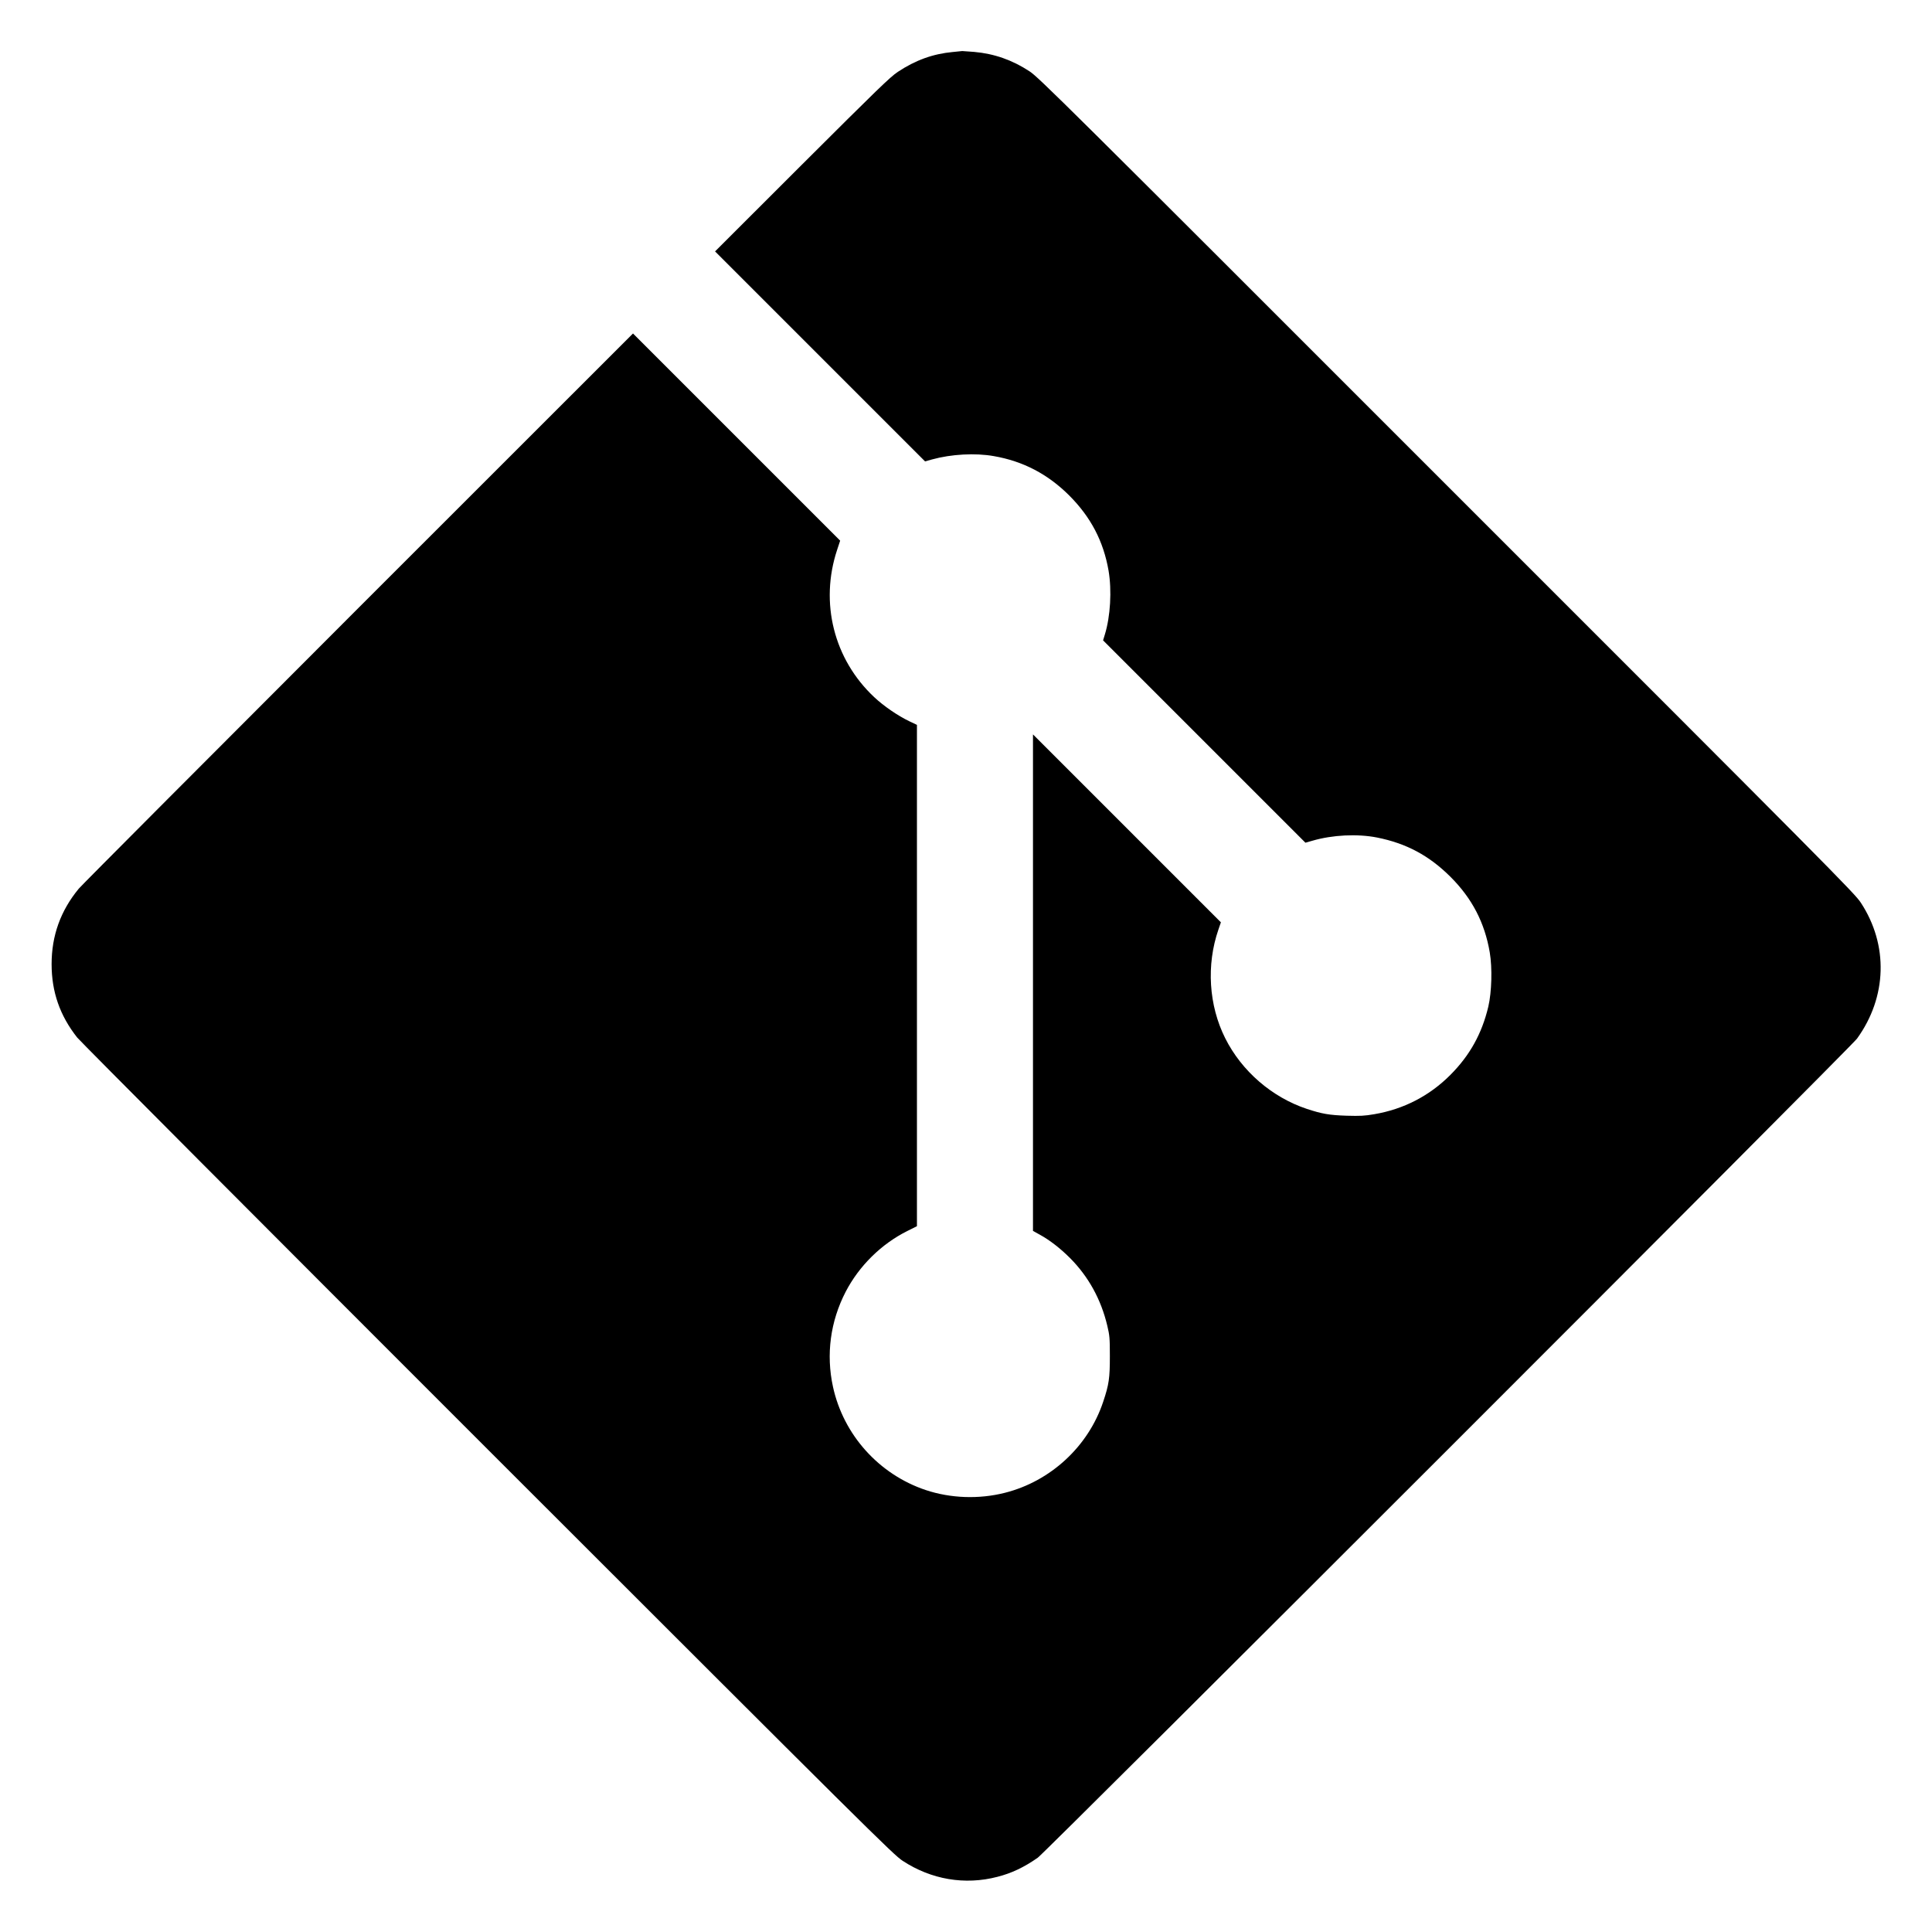
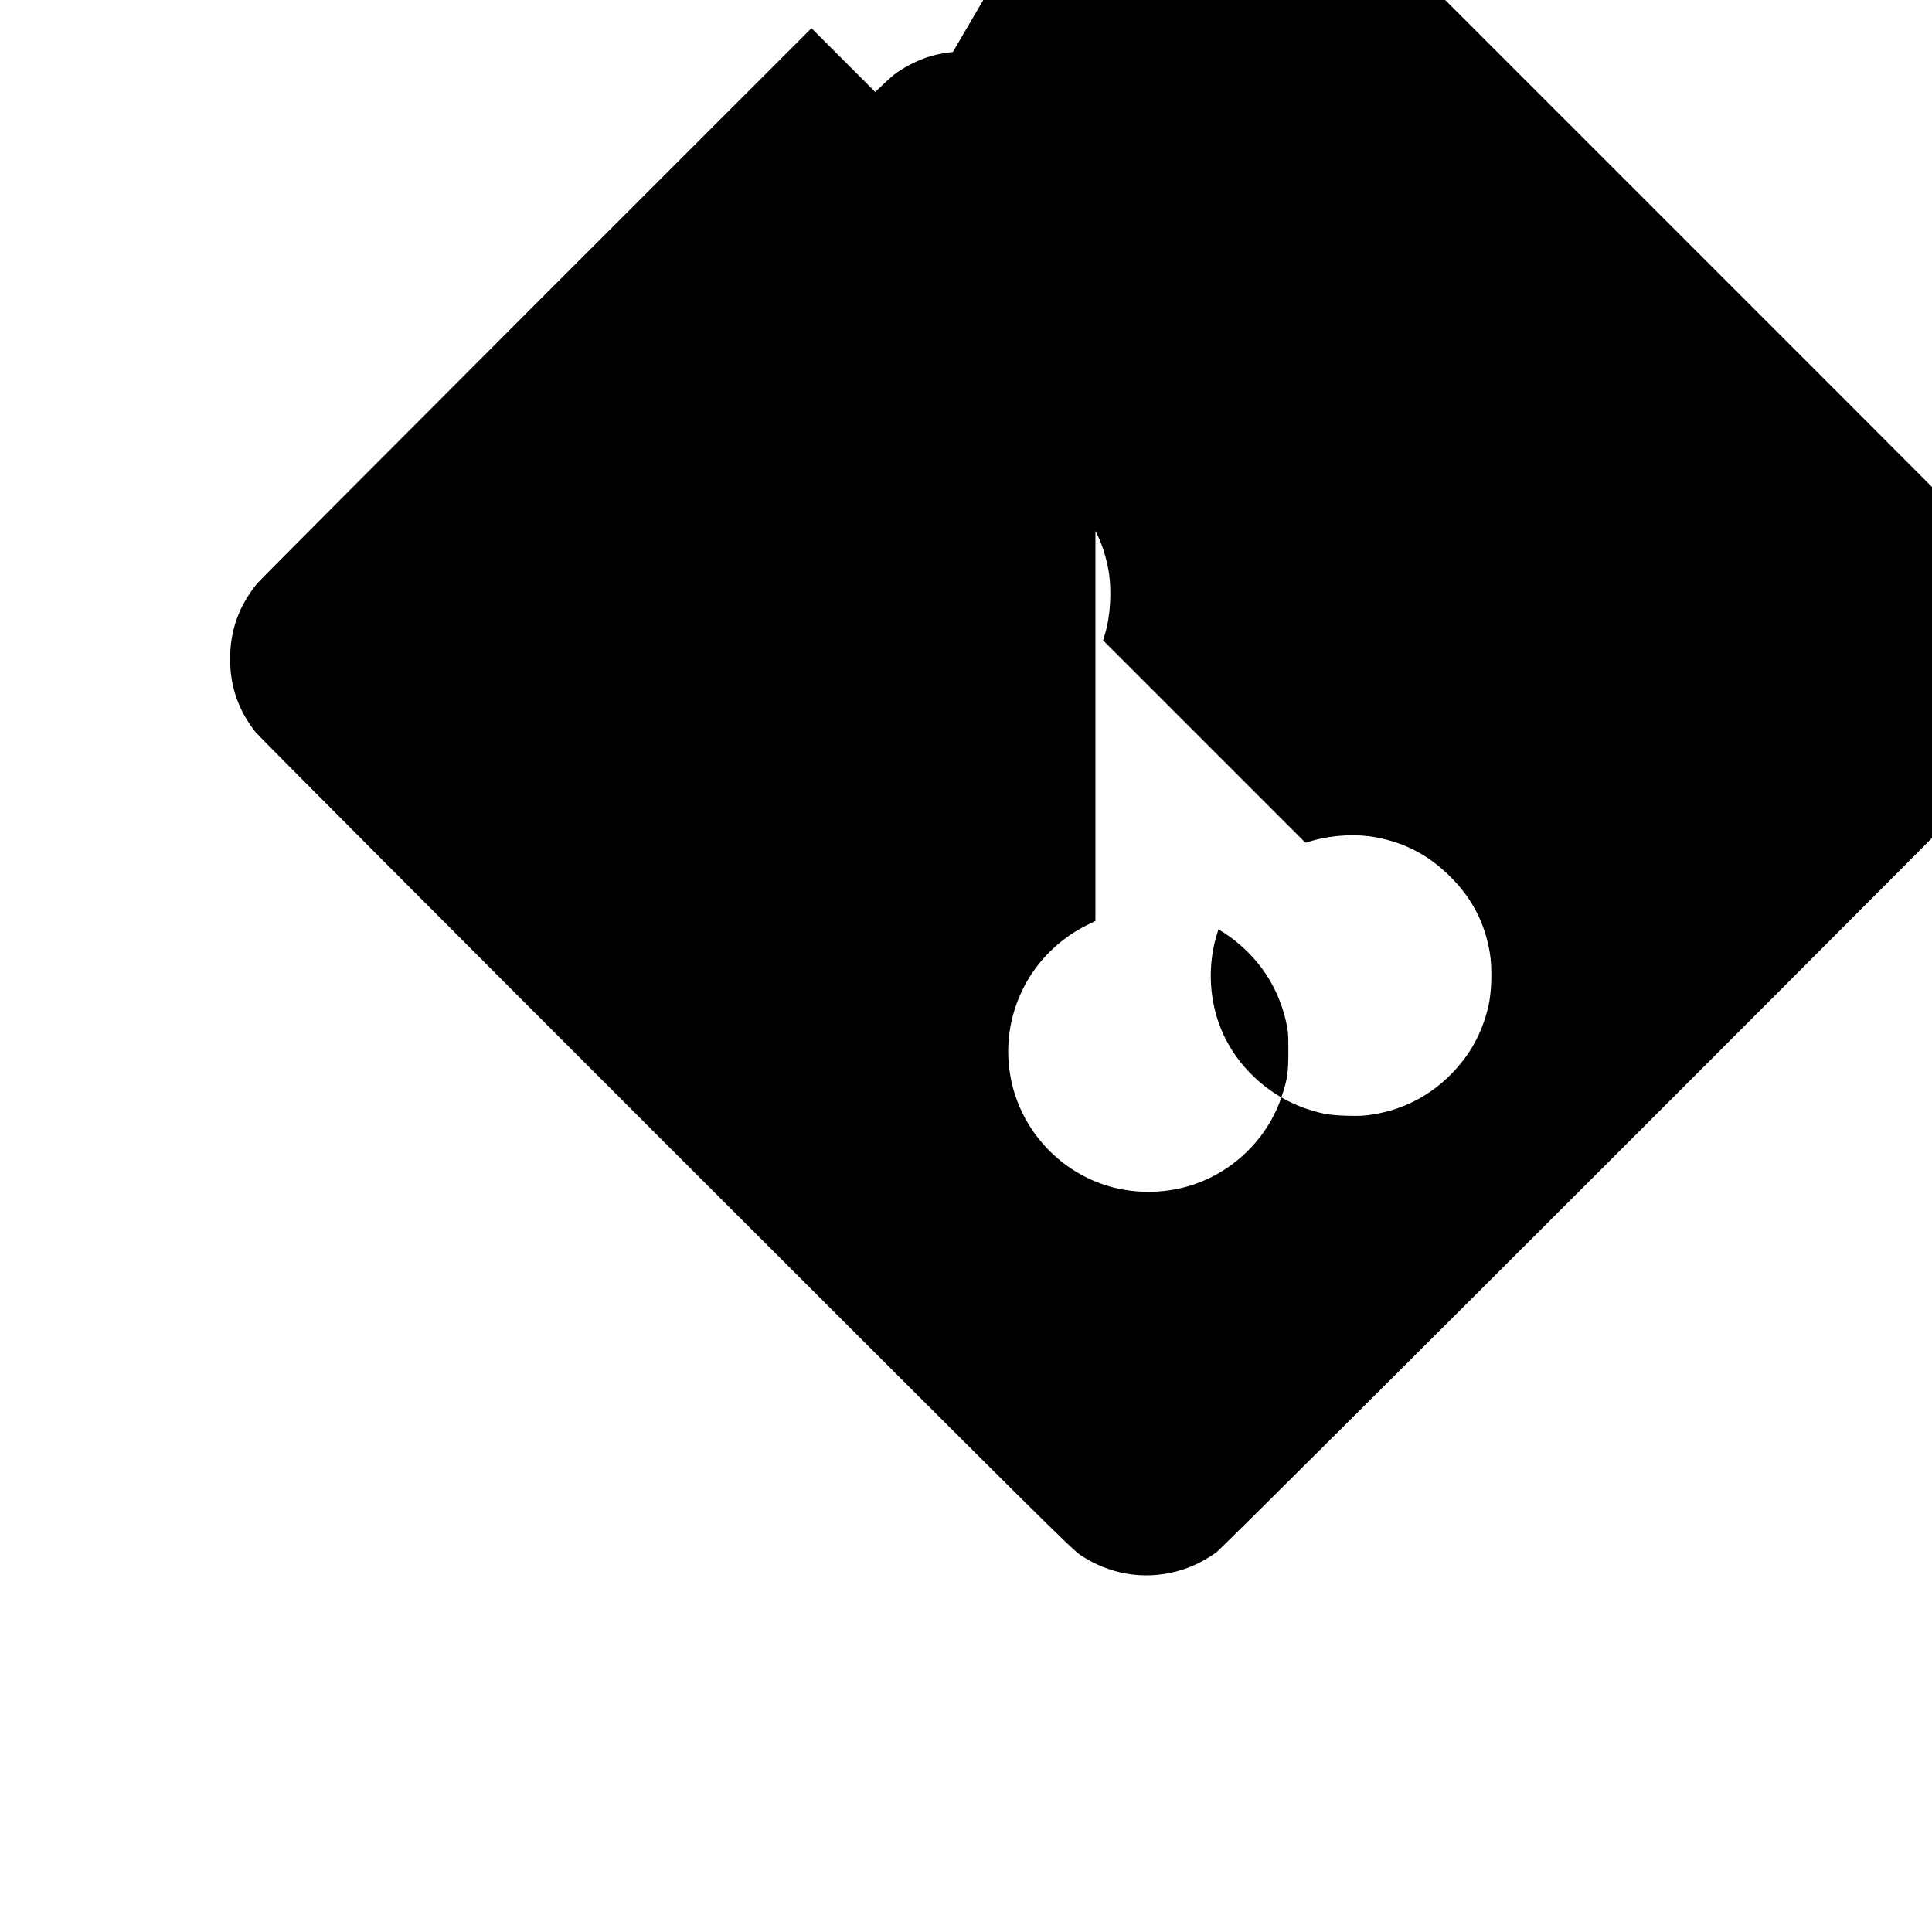
<svg xmlns="http://www.w3.org/2000/svg" version="1.0" width="2048pt" height="2048pt" viewBox="0 0 2048 2048" preserveAspectRatio="xMidYMid meet">
  <g transform="translate(0,2048) scale(0.1,-0.1)" fill="#000000" stroke="none">
-     <path d="M10101 19929 c-212 -20 -395 -86 -584 -211 -80 -53 -212 -181 -1015 -982 l-922 -921 1113 -1113 1113 -1113 75 21 c203 56 458 70 654 35 311 -54 573 -191 801 -419 228 -229 361 -484 415 -794 36 -211 20 -486 -39 -678 l-19 -62 1072 -1072 1073 -1073 74 21 c213 62 476 75 685 34 311 -62 552 -191 779 -417 228 -228 362 -484 416 -800 28 -166 21 -420 -15 -575 -68 -287 -196 -517 -402 -724 -221 -222 -495 -364 -807 -417 -105 -18 -148 -20 -293 -16 -185 6 -263 20 -421 72 -370 123 -691 400 -866 749 -175 348 -202 777 -72 1153 l26 76 -996 996 -996 996 0 -2632 0 -2631 74 -41 c104 -57 217 -145 318 -246 197 -198 330 -440 396 -719 24 -101 27 -129 27 -321 0 -235 -9 -300 -71 -485 -157 -472 -557 -842 -1041 -964 -275 -70 -576 -59 -840 29 -496 166 -872 585 -983 1094 -75 344 -28 694 135 1009 143 274 377 505 653 643 l102 51 0 2657 0 2657 -82 39 c-121 58 -271 161 -371 255 -428 401 -579 1001 -393 1562 l32 97 -1098 1098 -1098 1098 -2911 -2910 c-1600 -1601 -2934 -2939 -2964 -2975 -193 -234 -288 -498 -288 -800 0 -295 88 -546 271 -778 34 -42 1993 -2008 4354 -4368 4068 -4066 4298 -4295 4396 -4359 303 -199 660 -260 1005 -170 152 39 280 100 427 202 84 59 8618 8591 8685 8683 319 441 335 993 40 1442 -64 98 -291 327 -4389 4424 -4097 4098 -4326 4325 -4424 4389 -182 119 -372 186 -586 205 -61 5 -118 9 -126 9 -8 -1 -53 -5 -99 -10z" />
+     <path d="M10101 19929 c-212 -20 -395 -86 -584 -211 -80 -53 -212 -181 -1015 -982 l-922 -921 1113 -1113 1113 -1113 75 21 c203 56 458 70 654 35 311 -54 573 -191 801 -419 228 -229 361 -484 415 -794 36 -211 20 -486 -39 -678 l-19 -62 1072 -1072 1073 -1073 74 21 c213 62 476 75 685 34 311 -62 552 -191 779 -417 228 -228 362 -484 416 -800 28 -166 21 -420 -15 -575 -68 -287 -196 -517 -402 -724 -221 -222 -495 -364 -807 -417 -105 -18 -148 -20 -293 -16 -185 6 -263 20 -421 72 -370 123 -691 400 -866 749 -175 348 -202 777 -72 1153 c104 -57 217 -145 318 -246 197 -198 330 -440 396 -719 24 -101 27 -129 27 -321 0 -235 -9 -300 -71 -485 -157 -472 -557 -842 -1041 -964 -275 -70 -576 -59 -840 29 -496 166 -872 585 -983 1094 -75 344 -28 694 135 1009 143 274 377 505 653 643 l102 51 0 2657 0 2657 -82 39 c-121 58 -271 161 -371 255 -428 401 -579 1001 -393 1562 l32 97 -1098 1098 -1098 1098 -2911 -2910 c-1600 -1601 -2934 -2939 -2964 -2975 -193 -234 -288 -498 -288 -800 0 -295 88 -546 271 -778 34 -42 1993 -2008 4354 -4368 4068 -4066 4298 -4295 4396 -4359 303 -199 660 -260 1005 -170 152 39 280 100 427 202 84 59 8618 8591 8685 8683 319 441 335 993 40 1442 -64 98 -291 327 -4389 4424 -4097 4098 -4326 4325 -4424 4389 -182 119 -372 186 -586 205 -61 5 -118 9 -126 9 -8 -1 -53 -5 -99 -10z" />
  </g>
</svg>